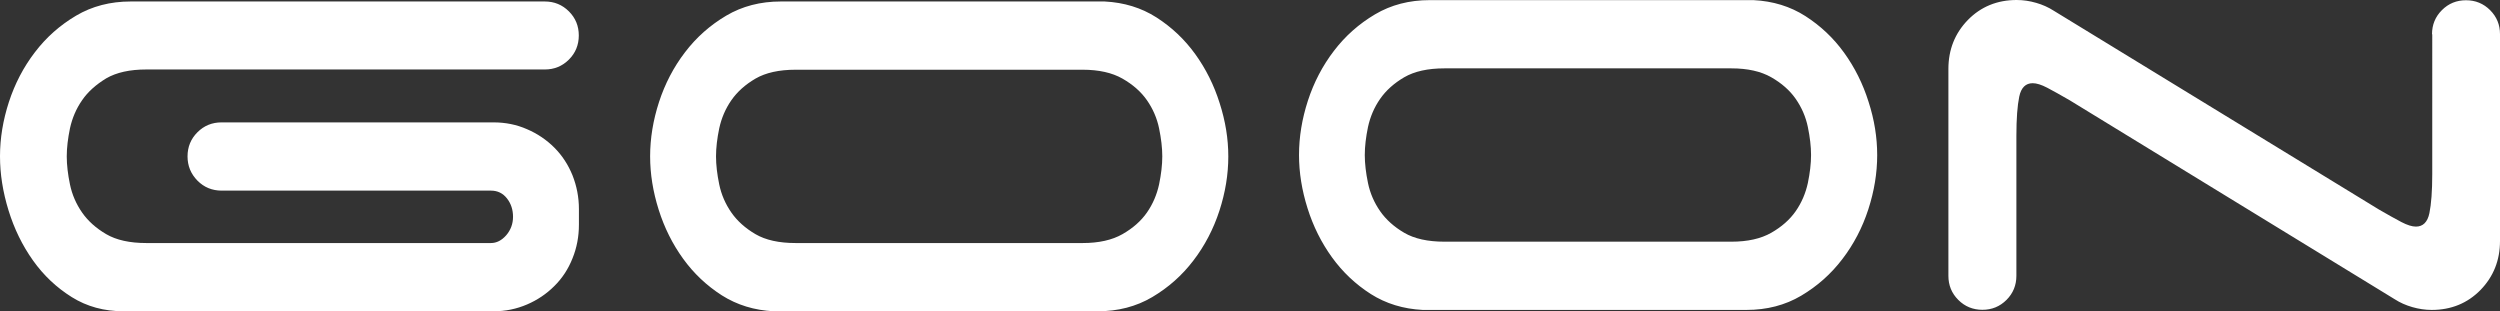
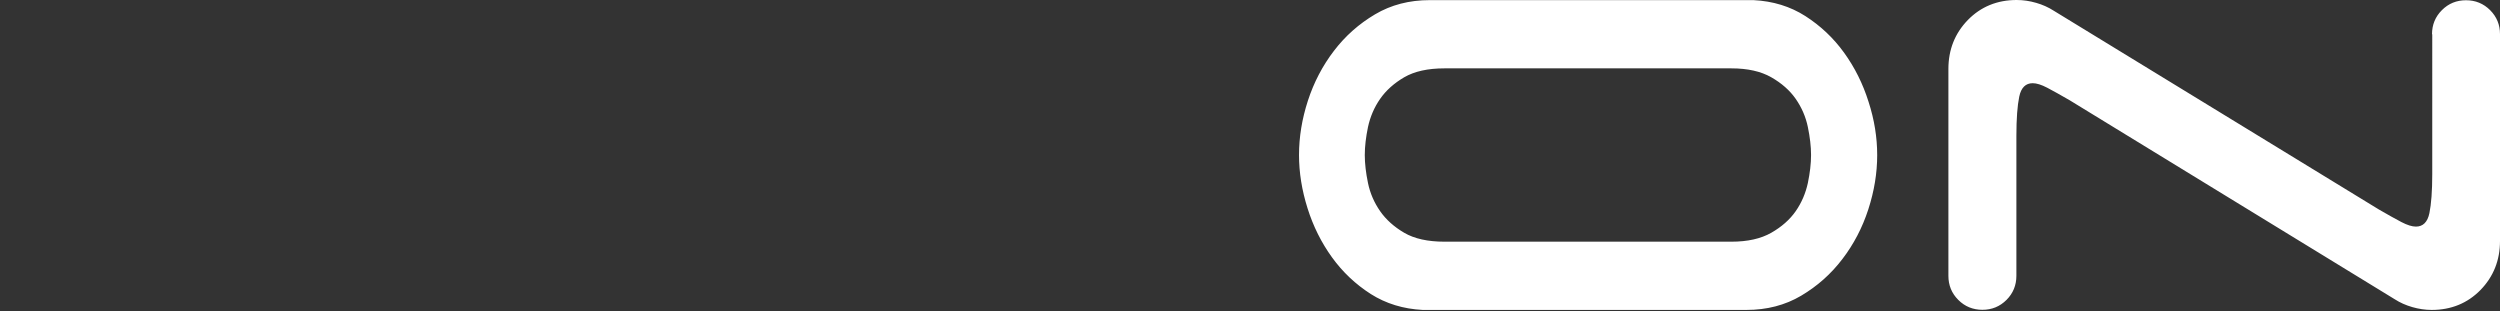
<svg xmlns="http://www.w3.org/2000/svg" xmlns:ns1="http://sodipodi.sourceforge.net/DTD/sodipodi-0.dtd" xmlns:ns2="http://www.inkscape.org/namespaces/inkscape" version="1.1" id="Camada_1" x="0px" y="0px" viewBox="0 0 202.23 25.18" xml:space="preserve" ns1:docname="goon-logo.svg" width="202.23" height="25.18" ns2:version="1.0.1 (3bc2e813f5, 2020-09-07)">
  <rect x="0" y="0" width="202.23" height="25.18" fill="#333333" stroke="none" />
  <defs id="defs15" />
  <ns1:namedview pagecolor="#ffffff" bordercolor="#666666" borderopacity="1" objecttolerance="10" gridtolerance="10" guidetolerance="10" ns2:pageopacity="0" ns2:pageshadow="2" ns2:window-width="1366" ns2:window-height="705" id="namedview13" showgrid="false" ns2:zoom="1.9704433" ns2:cx="3.5062475" ns2:cy="4.67" ns2:window-x="-8" ns2:window-y="-8" ns2:window-maximized="1" ns2:current-layer="g10" ns2:document-rotation="0" />
  <style type="text/css" id="style2">
	.st0{fill-rule:evenodd;clip-rule:evenodd;fill:#C0D72F;}
	.st1{fill-rule:evenodd;clip-rule:evenodd;fill:#46BEAD;}
	.st2{fill-rule:evenodd;clip-rule:evenodd;fill:#BBBCBF;}
	.st3{fill-rule:evenodd;clip-rule:evenodd;fill:#FFFFFF;}
	.st4{fill-rule:evenodd;clip-rule:evenodd;}
</style>
  <g id="g10" style="fill:#000000;fill-opacity:1" transform="translate(-0.3,0.01)">
-     <path class="st3" d="m 99.66,12.64 c 0,1.46 -0.24,2.92 -0.72,4.4 -0.48,1.47 -1.18,2.82 -2.1,4.02 -0.92,1.21 -2.03,2.19 -3.33,2.96 -1.3,0.77 -2.78,1.15 -4.42,1.15 h -26.2 c -1.57,-0.08 -2.97,-0.51 -4.2,-1.29 -1.23,-0.79 -2.27,-1.77 -3.13,-2.96 -0.86,-1.19 -1.52,-2.51 -1.98,-3.97 -0.46,-1.46 -0.69,-2.89 -0.69,-4.31 0,-1.46 0.24,-2.92 0.72,-4.4 0.48,-1.47 1.18,-2.82 2.1,-4.02 0.92,-1.21 2.03,-2.19 3.33,-2.96 1.3,-0.77 2.78,-1.15 4.42,-1.15 h 26.2 c 1.57,0.08 2.97,0.51 4.19,1.29 1.23,0.79 2.27,1.77 3.13,2.96 0.86,1.19 1.52,2.51 1.98,3.97 0.47,1.46 0.7,2.89 0.7,4.31 m -11.78,7.01 c 1.3,0 2.38,-0.24 3.22,-0.72 0.84,-0.48 1.5,-1.06 1.98,-1.75 0.48,-0.69 0.8,-1.45 0.98,-2.27 0.17,-0.82 0.26,-1.58 0.26,-2.27 0,-0.69 -0.09,-1.45 -0.26,-2.27 C 93.89,9.55 93.56,8.79 93.08,8.1 92.6,7.41 91.94,6.83 91.1,6.35 90.26,5.87 89.18,5.63 87.88,5.63 H 64.66 c -1.34,0 -2.42,0.24 -3.25,0.72 -0.82,0.48 -1.47,1.06 -1.95,1.75 -0.48,0.69 -0.8,1.45 -0.98,2.27 -0.17,0.82 -0.26,1.58 -0.26,2.27 0,0.69 0.09,1.45 0.26,2.27 0.17,0.82 0.5,1.58 0.98,2.27 0.48,0.69 1.13,1.27 1.95,1.75 0.82,0.48 1.91,0.72 3.25,0.72 z M 15.47,12.64 c 0,-0.77 0.27,-1.42 0.8,-1.95 0.54,-0.54 1.19,-0.8 1.95,-0.8 h 22.01 c 0.96,0 1.86,0.18 2.7,0.55 0.84,0.36 1.58,0.86 2.21,1.49 0.63,0.63 1.12,1.38 1.47,2.24 0.34,0.86 0.52,1.77 0.52,2.73 v 1.26 c 0,0.96 -0.17,1.87 -0.52,2.73 -0.34,0.86 -0.83,1.61 -1.47,2.24 -0.63,0.63 -1.37,1.13 -2.21,1.49 -0.84,0.36 -1.74,0.55 -2.7,0.55 H 10.3 C 8.73,25.17 7.33,24.79 6.1,24.02 4.87,23.25 3.83,22.27 2.97,21.06 2.11,19.85 1.45,18.5 0.99,17.01 0.53,15.52 0.3,14.06 0.3,12.64 0.3,11.18 0.54,9.72 1.02,8.24 1.5,6.77 2.2,5.42 3.12,4.22 4.04,3.01 5.15,2.03 6.45,1.26 7.75,0.49 9.23,0.11 10.87,0.11 h 33.5 c 0.77,0 1.42,0.27 1.95,0.8 0.54,0.54 0.8,1.19 0.8,1.95 0,0.77 -0.27,1.42 -0.8,1.95 -0.54,0.54 -1.19,0.8 -1.95,0.8 H 12.14 C 10.8,5.61 9.72,5.85 8.89,6.33 8.07,6.83 7.41,7.41 6.94,8.1 6.46,8.79 6.14,9.55 5.96,10.37 5.79,11.2 5.7,11.95 5.7,12.64 c 0,0.69 0.09,1.45 0.26,2.27 0.17,0.82 0.5,1.58 0.98,2.27 0.48,0.69 1.13,1.27 1.95,1.75 0.82,0.48 1.91,0.72 3.25,0.72 h 27.87 c 0.46,0 0.87,-0.21 1.24,-0.63 0.36,-0.42 0.55,-0.92 0.55,-1.49 0,-0.57 -0.16,-1.07 -0.49,-1.49 -0.33,-0.42 -0.76,-0.63 -1.29,-0.63 H 18.23 c -0.77,0 -1.42,-0.27 -1.95,-0.8 -0.54,-0.55 -0.81,-1.2 -0.81,-1.97 z" id="path4" style="clip-rule:evenodd;fill:#FFFFFF;fill-opacity:1;fill-rule:evenodd" ns2:connector-curvature="0" />
    <path class="st3" d="m 197.03,2.76 c 0,-0.77 0.27,-1.42 0.8,-1.95 0.54,-0.54 1.19,-0.8 1.95,-0.8 0.77,0 1.42,0.27 1.95,0.8 0.54,0.54 0.8,1.19 0.8,1.95 v 16.72 c 0,1.57 -0.53,2.89 -1.58,3.97 -1.05,1.07 -2.37,1.61 -3.94,1.61 -0.54,0 -1.06,-0.08 -1.58,-0.23 -0.52,-0.15 -0.99,-0.36 -1.41,-0.63 L 167.72,8.1 c -0.73,-0.42 -1.33,-0.76 -1.81,-1.01 -0.48,-0.25 -0.87,-0.37 -1.18,-0.37 -0.57,0 -0.94,0.36 -1.09,1.09 -0.15,0.73 -0.23,1.78 -0.23,3.16 V 22.3 c 0,0.77 -0.27,1.42 -0.8,1.95 -0.54,0.54 -1.19,0.8 -1.95,0.8 -0.77,0 -1.42,-0.27 -1.95,-0.8 -0.54,-0.54 -0.8,-1.19 -0.8,-1.95 V 5.57 c 0,-1.57 0.53,-2.89 1.58,-3.97 1.05,-1.07 2.37,-1.61 3.94,-1.61 0.54,0 1.06,0.08 1.58,0.23 0.52,0.15 0.99,0.36 1.41,0.63 l 26.32,16.09 c 0.73,0.42 1.33,0.76 1.81,1.01 0.48,0.25 0.87,0.37 1.18,0.37 0.57,0 0.94,-0.36 1.09,-1.09 0.15,-0.73 0.23,-1.78 0.23,-3.16 V 2.76 Z m -44.88,9.77 c 0,1.46 -0.24,2.92 -0.72,4.4 -0.48,1.48 -1.18,2.82 -2.1,4.02 -0.92,1.21 -2.03,2.19 -3.33,2.96 -1.3,0.77 -2.78,1.15 -4.42,1.15 h -26.2 c -1.57,-0.08 -2.97,-0.51 -4.2,-1.29 -1.23,-0.79 -2.27,-1.77 -3.13,-2.96 -0.86,-1.19 -1.52,-2.51 -1.98,-3.97 -0.46,-1.46 -0.69,-2.89 -0.69,-4.31 0,-1.46 0.24,-2.92 0.72,-4.4 0.48,-1.47 1.18,-2.82 2.1,-4.02 0.92,-1.21 2.03,-2.19 3.33,-2.96 1.3,-0.77 2.78,-1.15 4.42,-1.15 h 26.2 c 1.57,0.08 2.97,0.51 4.19,1.29 1.23,0.79 2.27,1.77 3.13,2.96 0.86,1.19 1.52,2.51 1.98,3.97 0.47,1.45 0.7,2.89 0.7,4.31 z m -11.79,7.01 c 1.3,0 2.38,-0.24 3.22,-0.72 0.84,-0.48 1.5,-1.06 1.98,-1.75 0.48,-0.69 0.8,-1.45 0.98,-2.27 0.17,-0.82 0.26,-1.58 0.26,-2.27 0,-0.69 -0.09,-1.45 -0.26,-2.27 -0.17,-0.82 -0.5,-1.58 -0.98,-2.27 -0.48,-0.69 -1.14,-1.27 -1.98,-1.75 -0.84,-0.48 -1.92,-0.72 -3.22,-0.72 h -23.22 c -1.34,0 -2.42,0.24 -3.25,0.72 -0.82,0.48 -1.47,1.06 -1.95,1.75 -0.48,0.69 -0.8,1.45 -0.98,2.27 -0.17,0.82 -0.26,1.58 -0.26,2.27 0,0.69 0.09,1.45 0.26,2.27 0.17,0.82 0.5,1.58 0.98,2.27 0.48,0.69 1.13,1.27 1.95,1.75 0.82,0.48 1.91,0.72 3.25,0.72 z" id="path6" style="clip-rule:evenodd;fill:#FFFFFF;fill-opacity:1;fill-rule:evenodd" ns2:connector-curvature="0" />
  </g>
</svg>